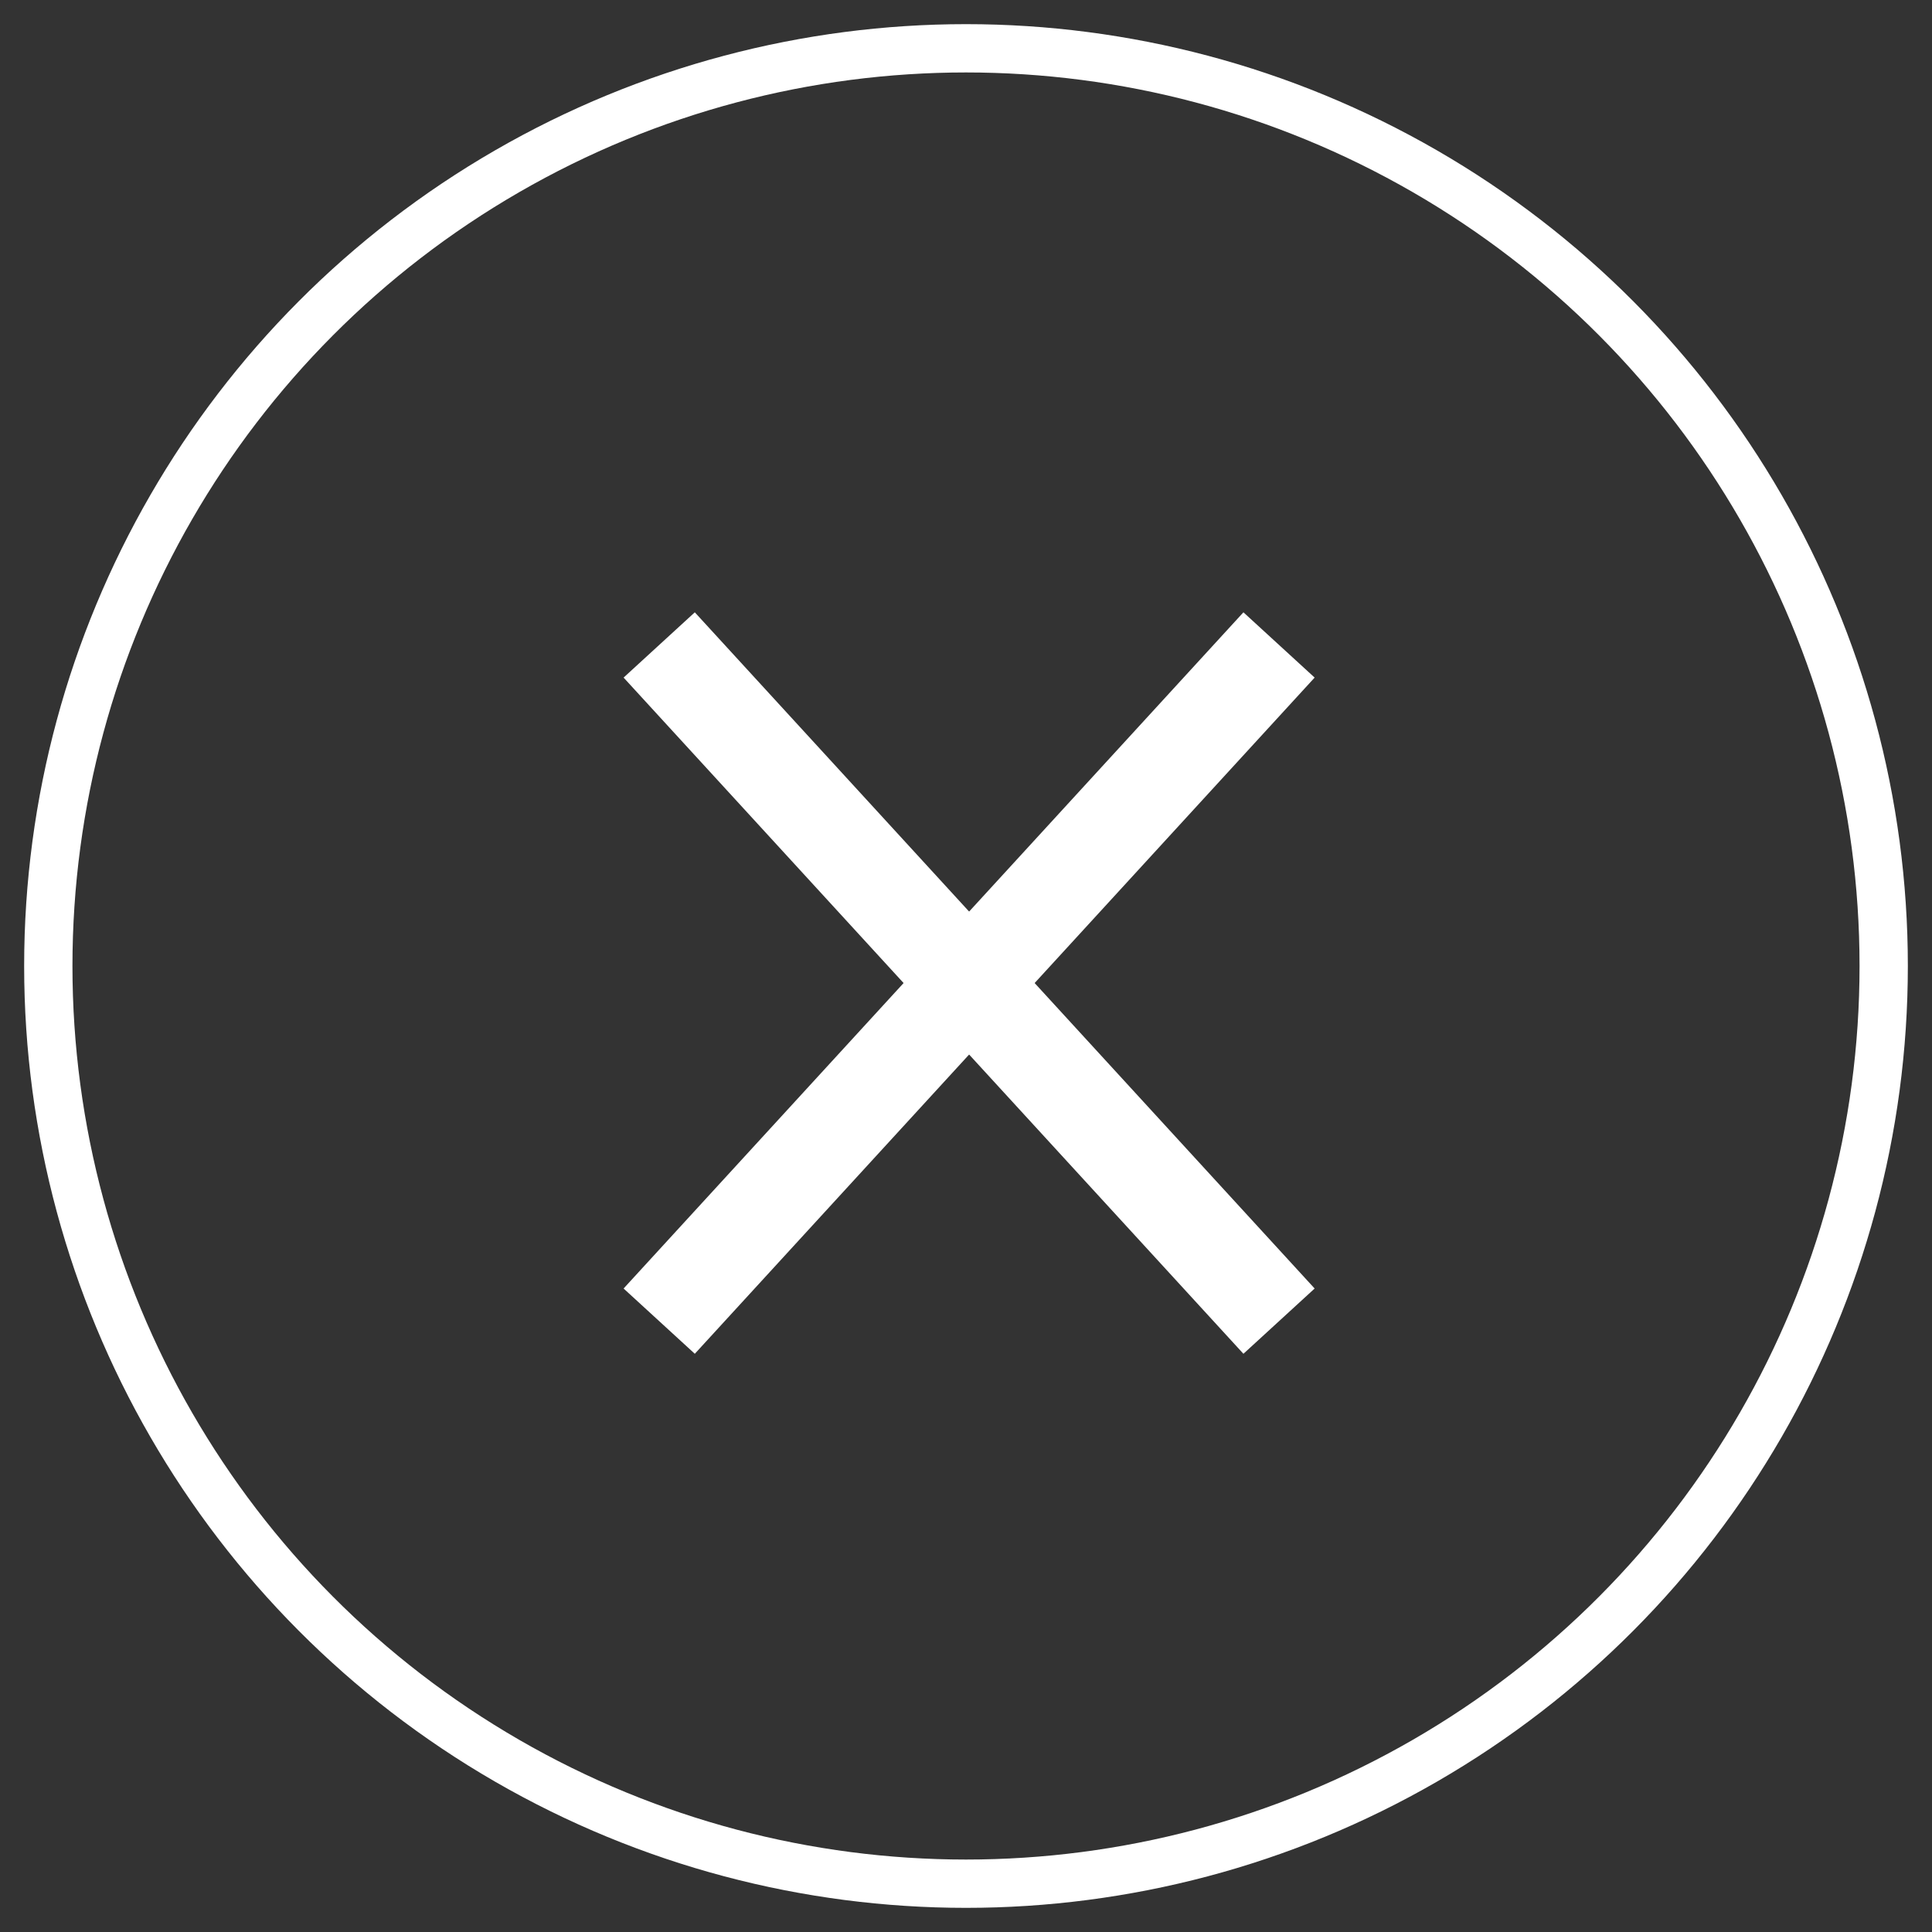
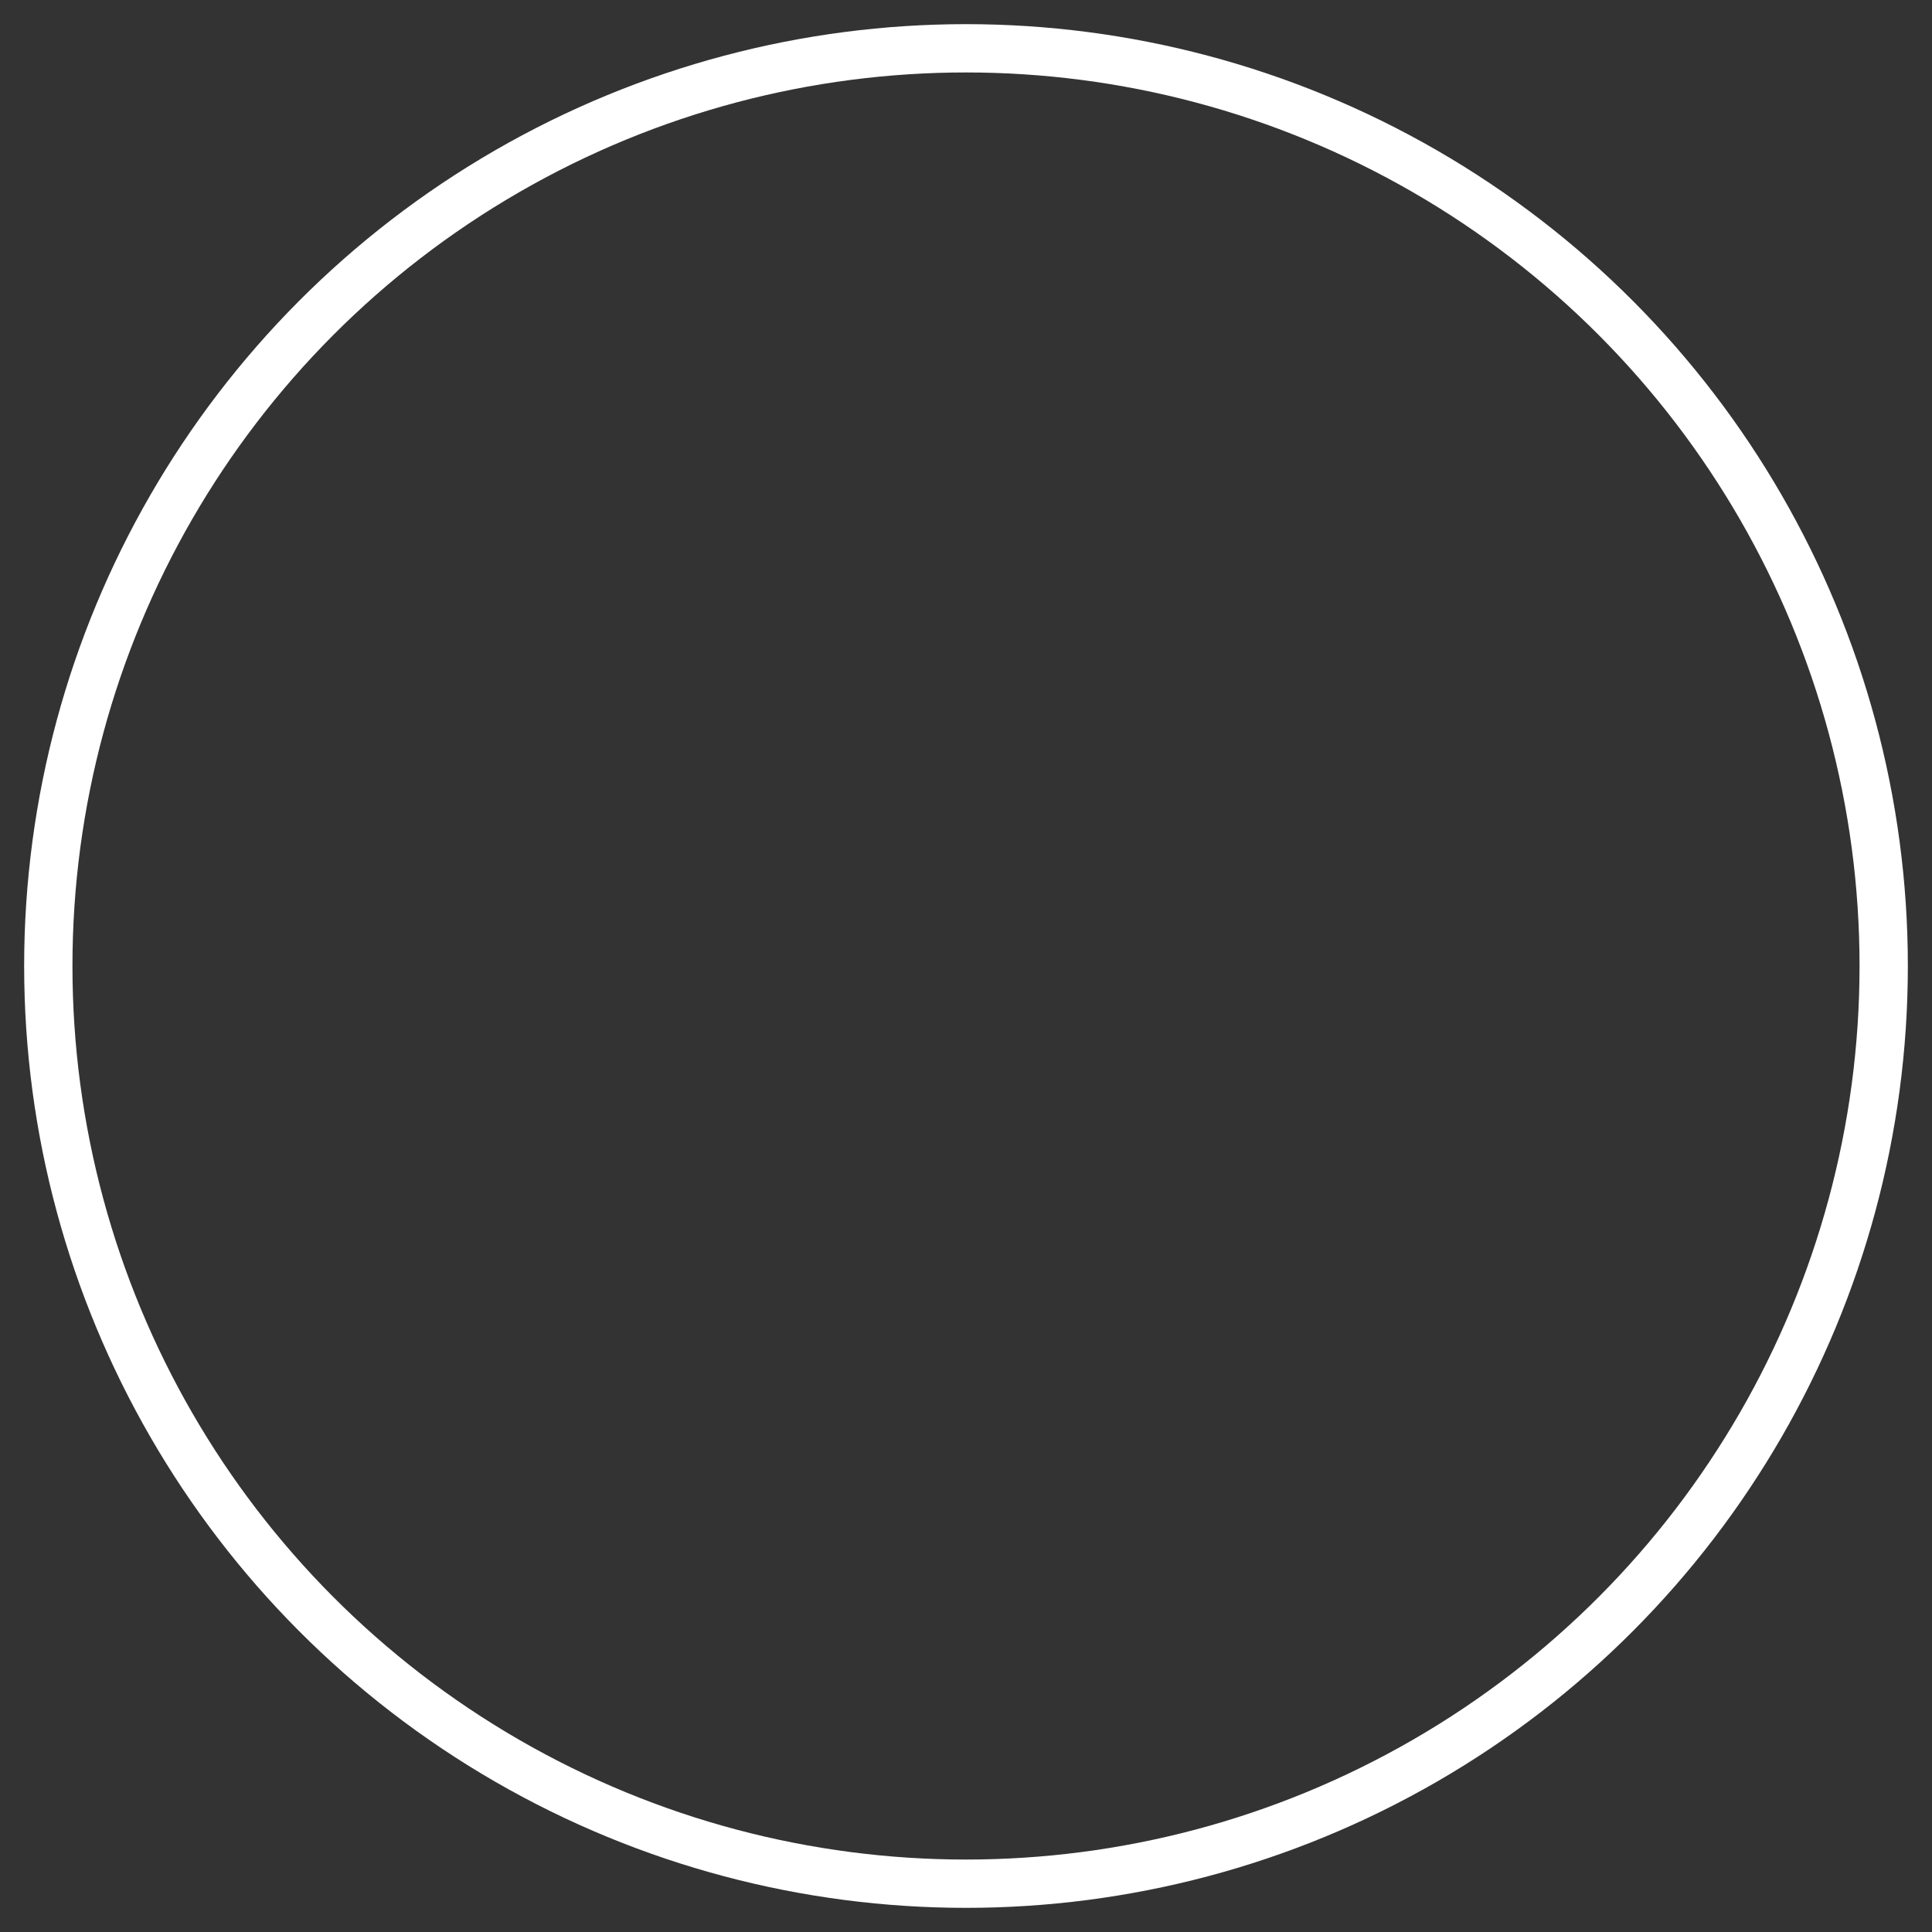
<svg xmlns="http://www.w3.org/2000/svg" width="40px" height="40px" viewBox="0 0 40 40" version="1.1">
  <rect x="0" y="0" width="40" height="40" fill="#333333" stroke="none" />
  <title>DB6B0833-A05E-4C5C-9758-453F4056B131</title>
  <g id="Page-1" stroke="none" stroke-width="1" fill="none" fill-rule="evenodd">
    <g id="Devis-#3.0-liseuse-exemple-photo" transform="translate(-1156, -173)" stroke="#FFFFFF">
      <g id="Picto-croix-Copy" transform="translate(1157, 174)">
        <circle id="Oval" cx="19" cy="19" r="19" />
        <g id="Picto-croix" transform="translate(12.648, 12.353)" stroke-width="2">
-           <line x1="0" y1="0" x2="12.833" y2="14" id="Path-11" />
-           <line x1="12.833" y1="0" x2="0" y2="14" id="Path-12" />
-         </g>
+           </g>
      </g>
    </g>
  </g>
</svg>